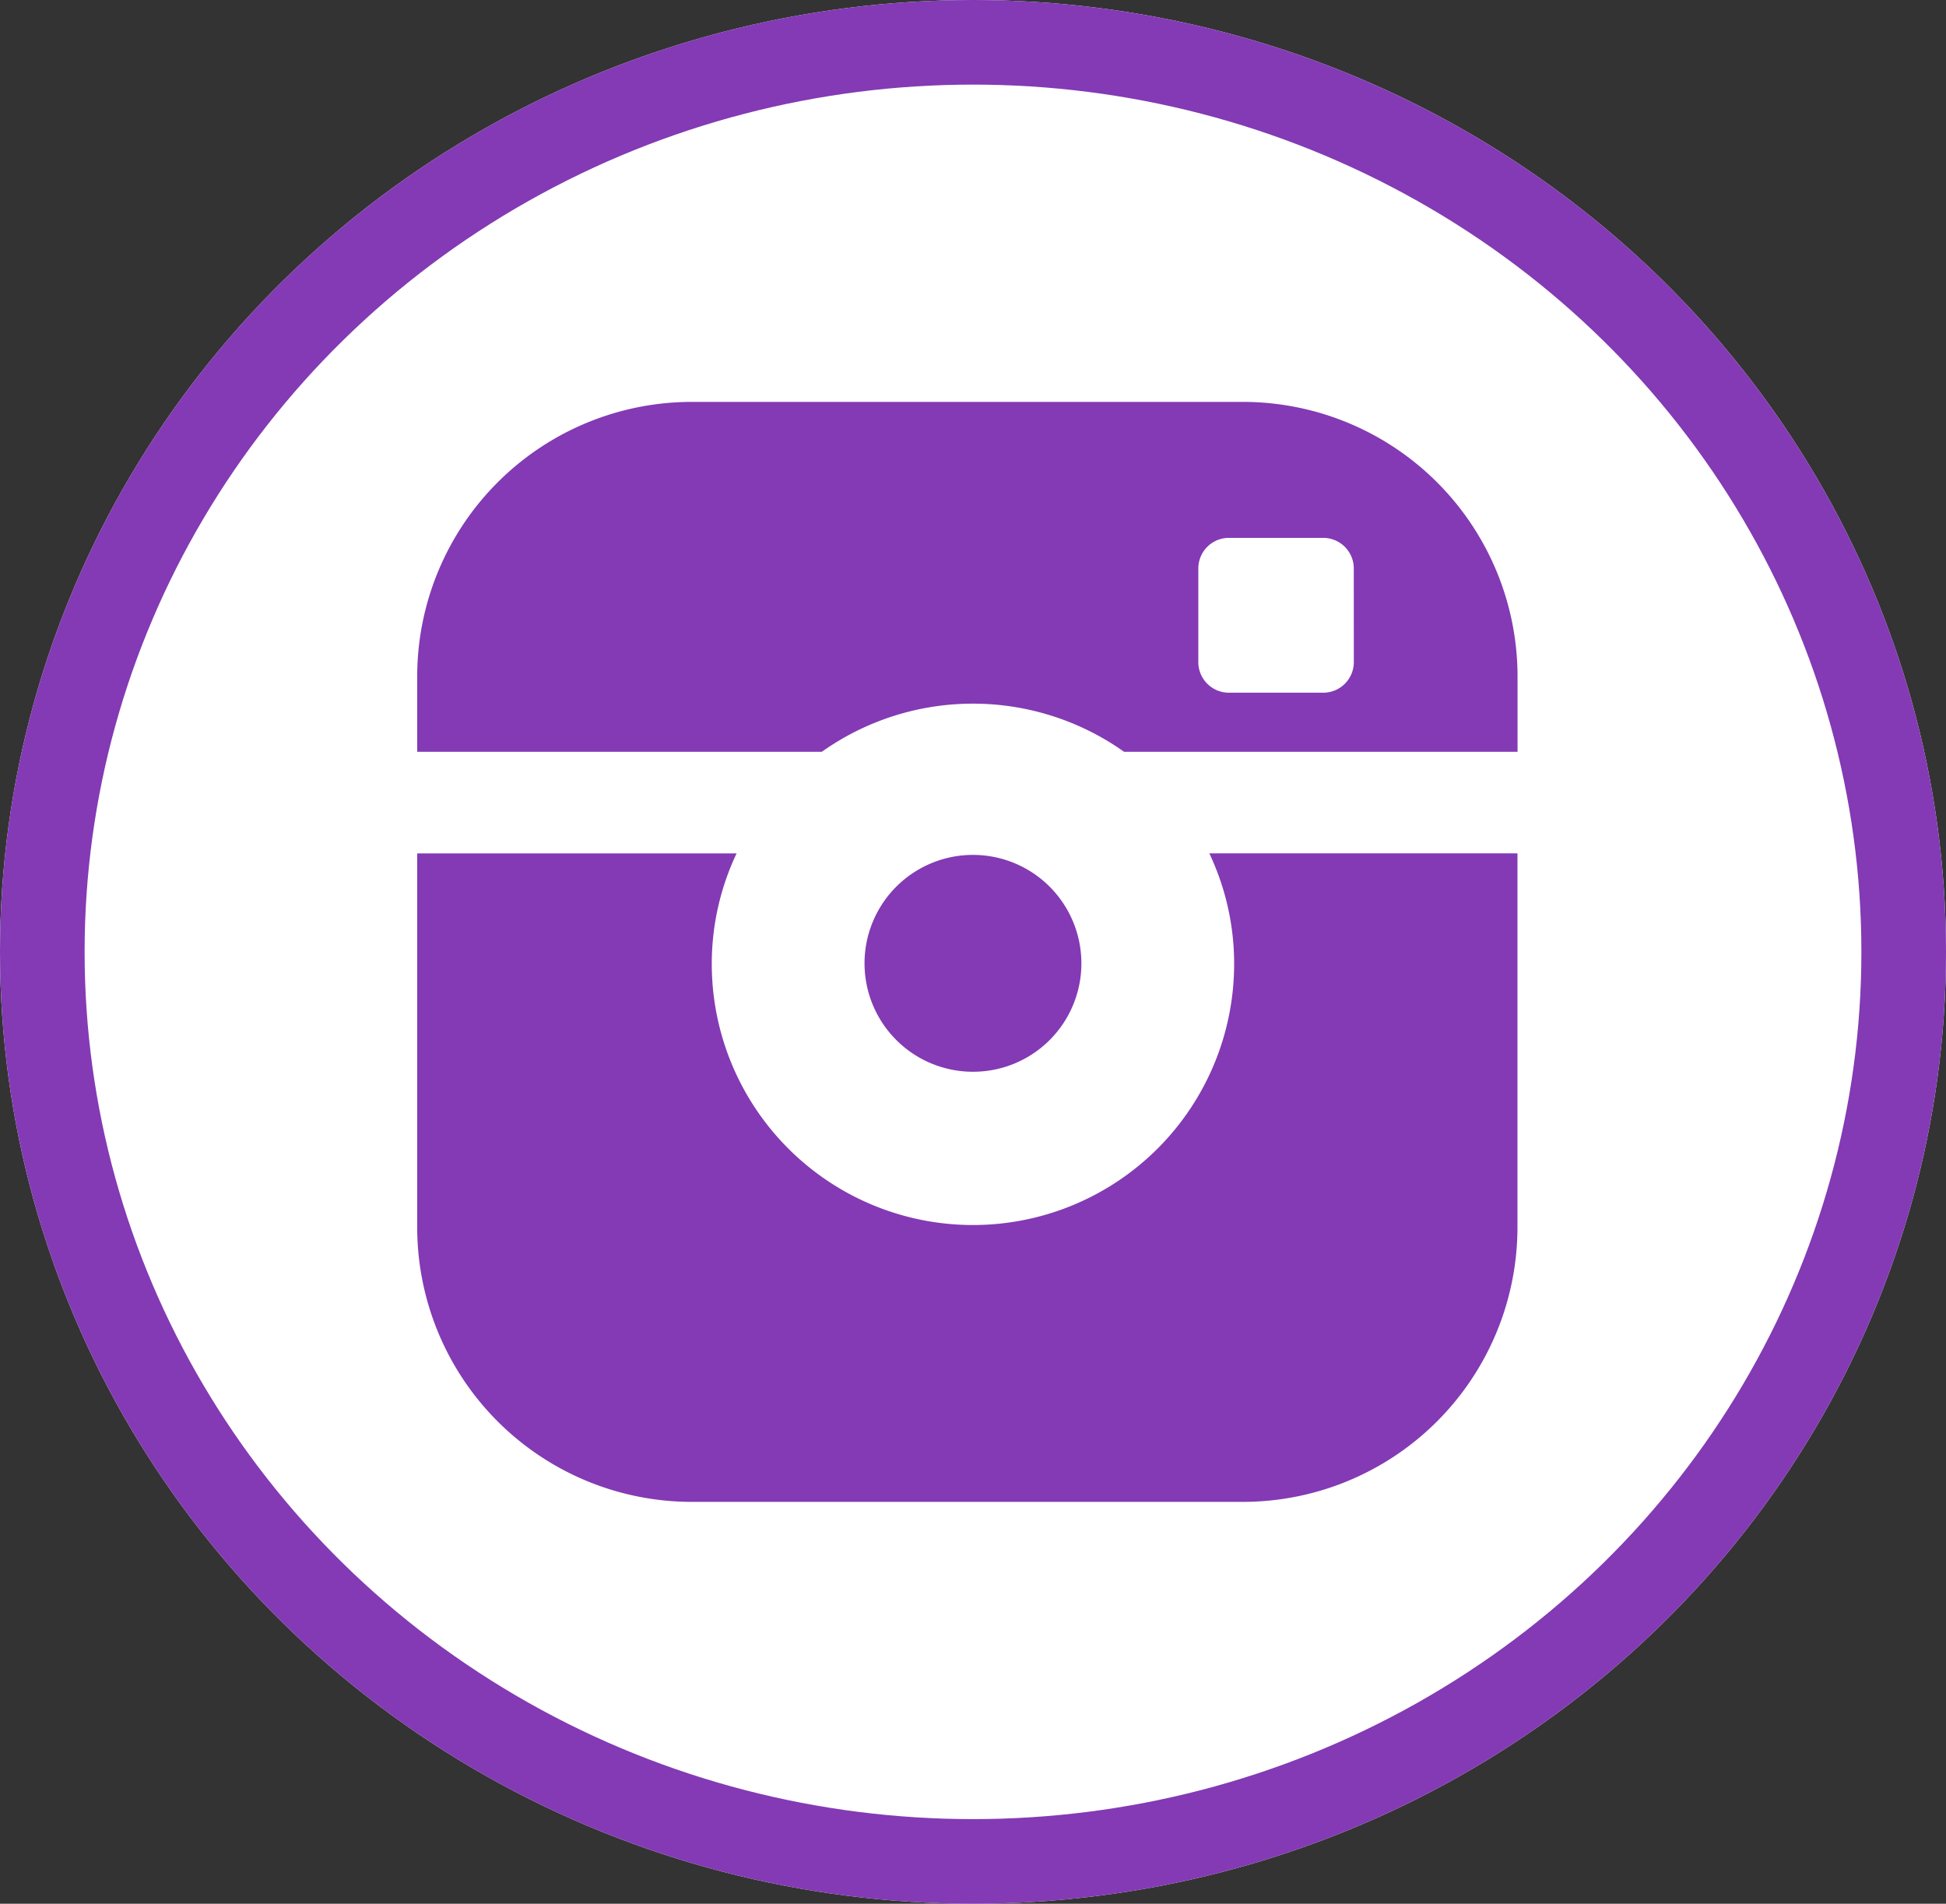
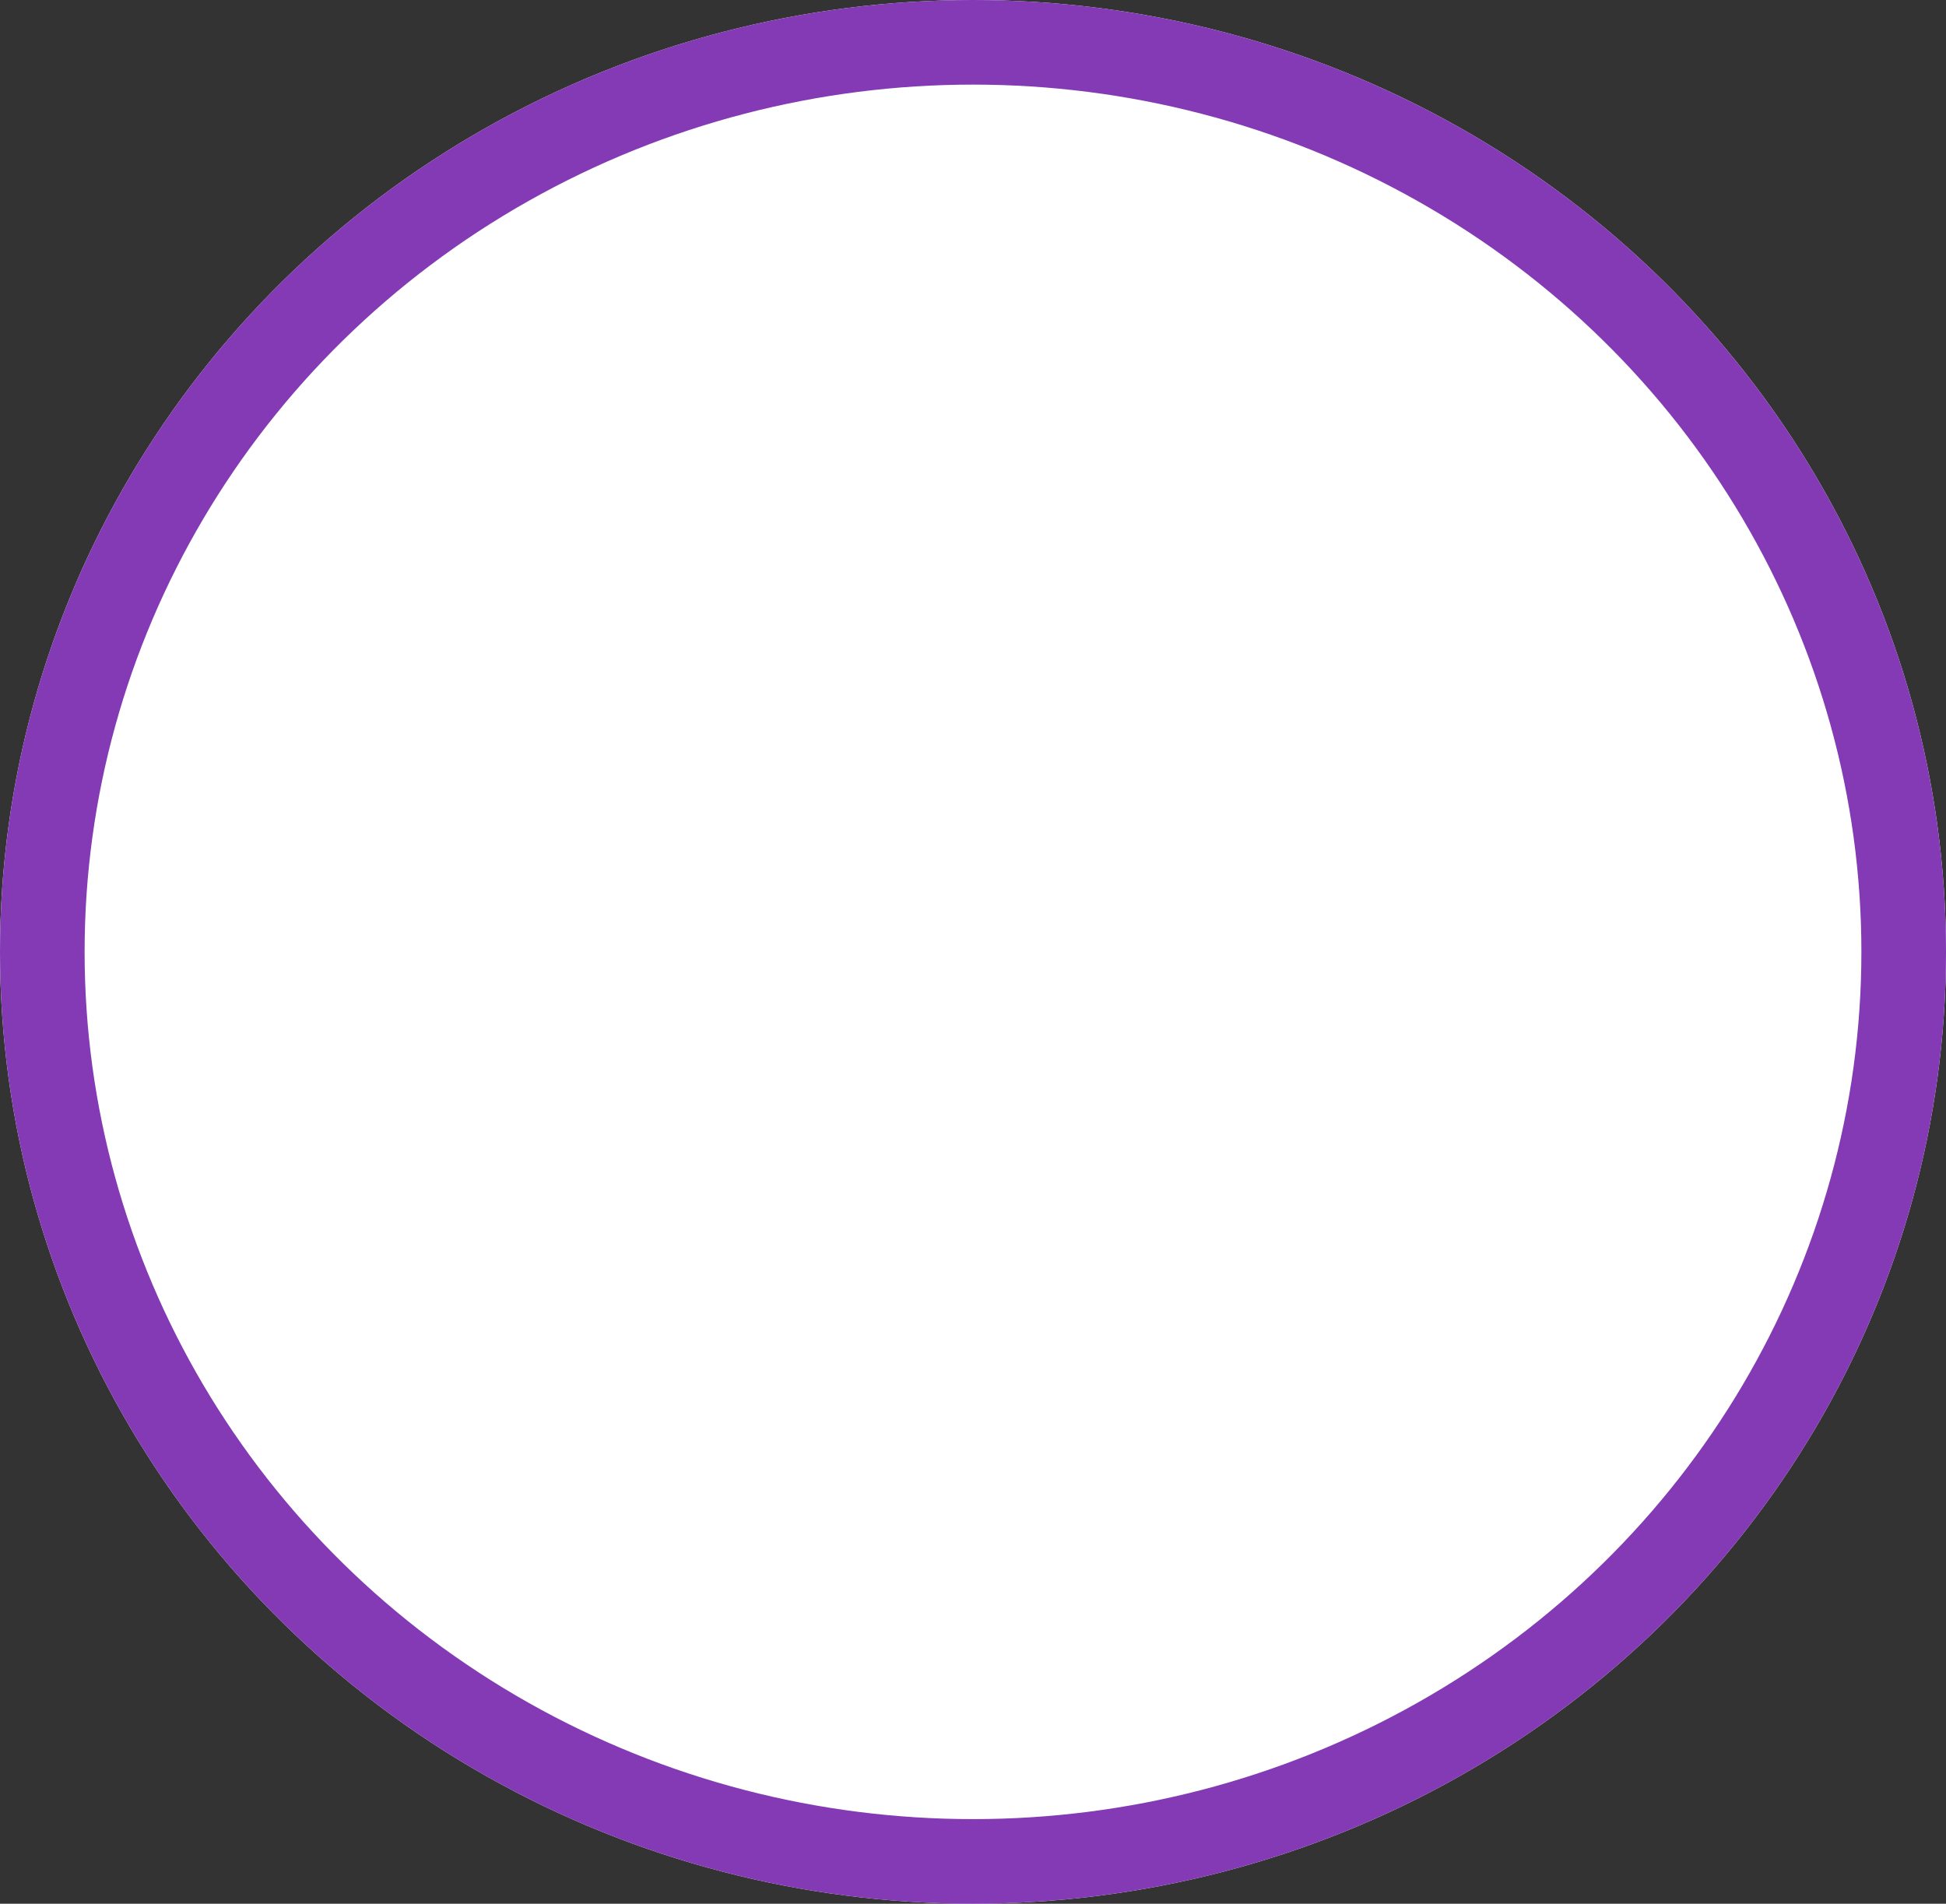
<svg xmlns="http://www.w3.org/2000/svg" width="46" height="45" viewBox="0 0 46 45">
  <rect x="0" y="0" width="46" height="45" fill="#333333" stroke="none" />
  <g transform="translate(0.371)">
    <g transform="translate(-0.371)" fill="#fff" stroke="#833ab4" stroke-width="2">
      <ellipse cx="23" cy="22.5" rx="23" ry="22.5" stroke="none" />
      <ellipse cx="23" cy="22.5" rx="22" ry="21.5" fill="none" />
    </g>
-     <path d="M15.727,13.318a2.563,2.563,0,1,0-2.563,2.552,2.56,2.56,0,0,0,2.563-2.552ZM19.535.036H6.527a6.493,6.493,0,0,0-6.5,6.471v1.8H9.591a6.176,6.176,0,0,1,7.146,0h9.3v-1.8A6.493,6.493,0,0,0,19.535.036Zm2.632,6.155a.723.723,0,0,1-.722.719H19.213a.723.723,0,0,1-.722-.719V3.969a.723.723,0,0,1,.722-.719h2.231a.723.723,0,0,1,.722.719Zm-2.829,7.128a6.174,6.174,0,0,1-12.348,0,6.09,6.09,0,0,1,.587-2.611H.027v8.858a6.493,6.493,0,0,0,6.5,6.471H19.535a6.493,6.493,0,0,0,6.5-6.471V10.707H18.751a6.09,6.09,0,0,1,.587,2.611Z" transform="translate(9.464 9.464)" fill="#833ab4" />
  </g>
</svg>